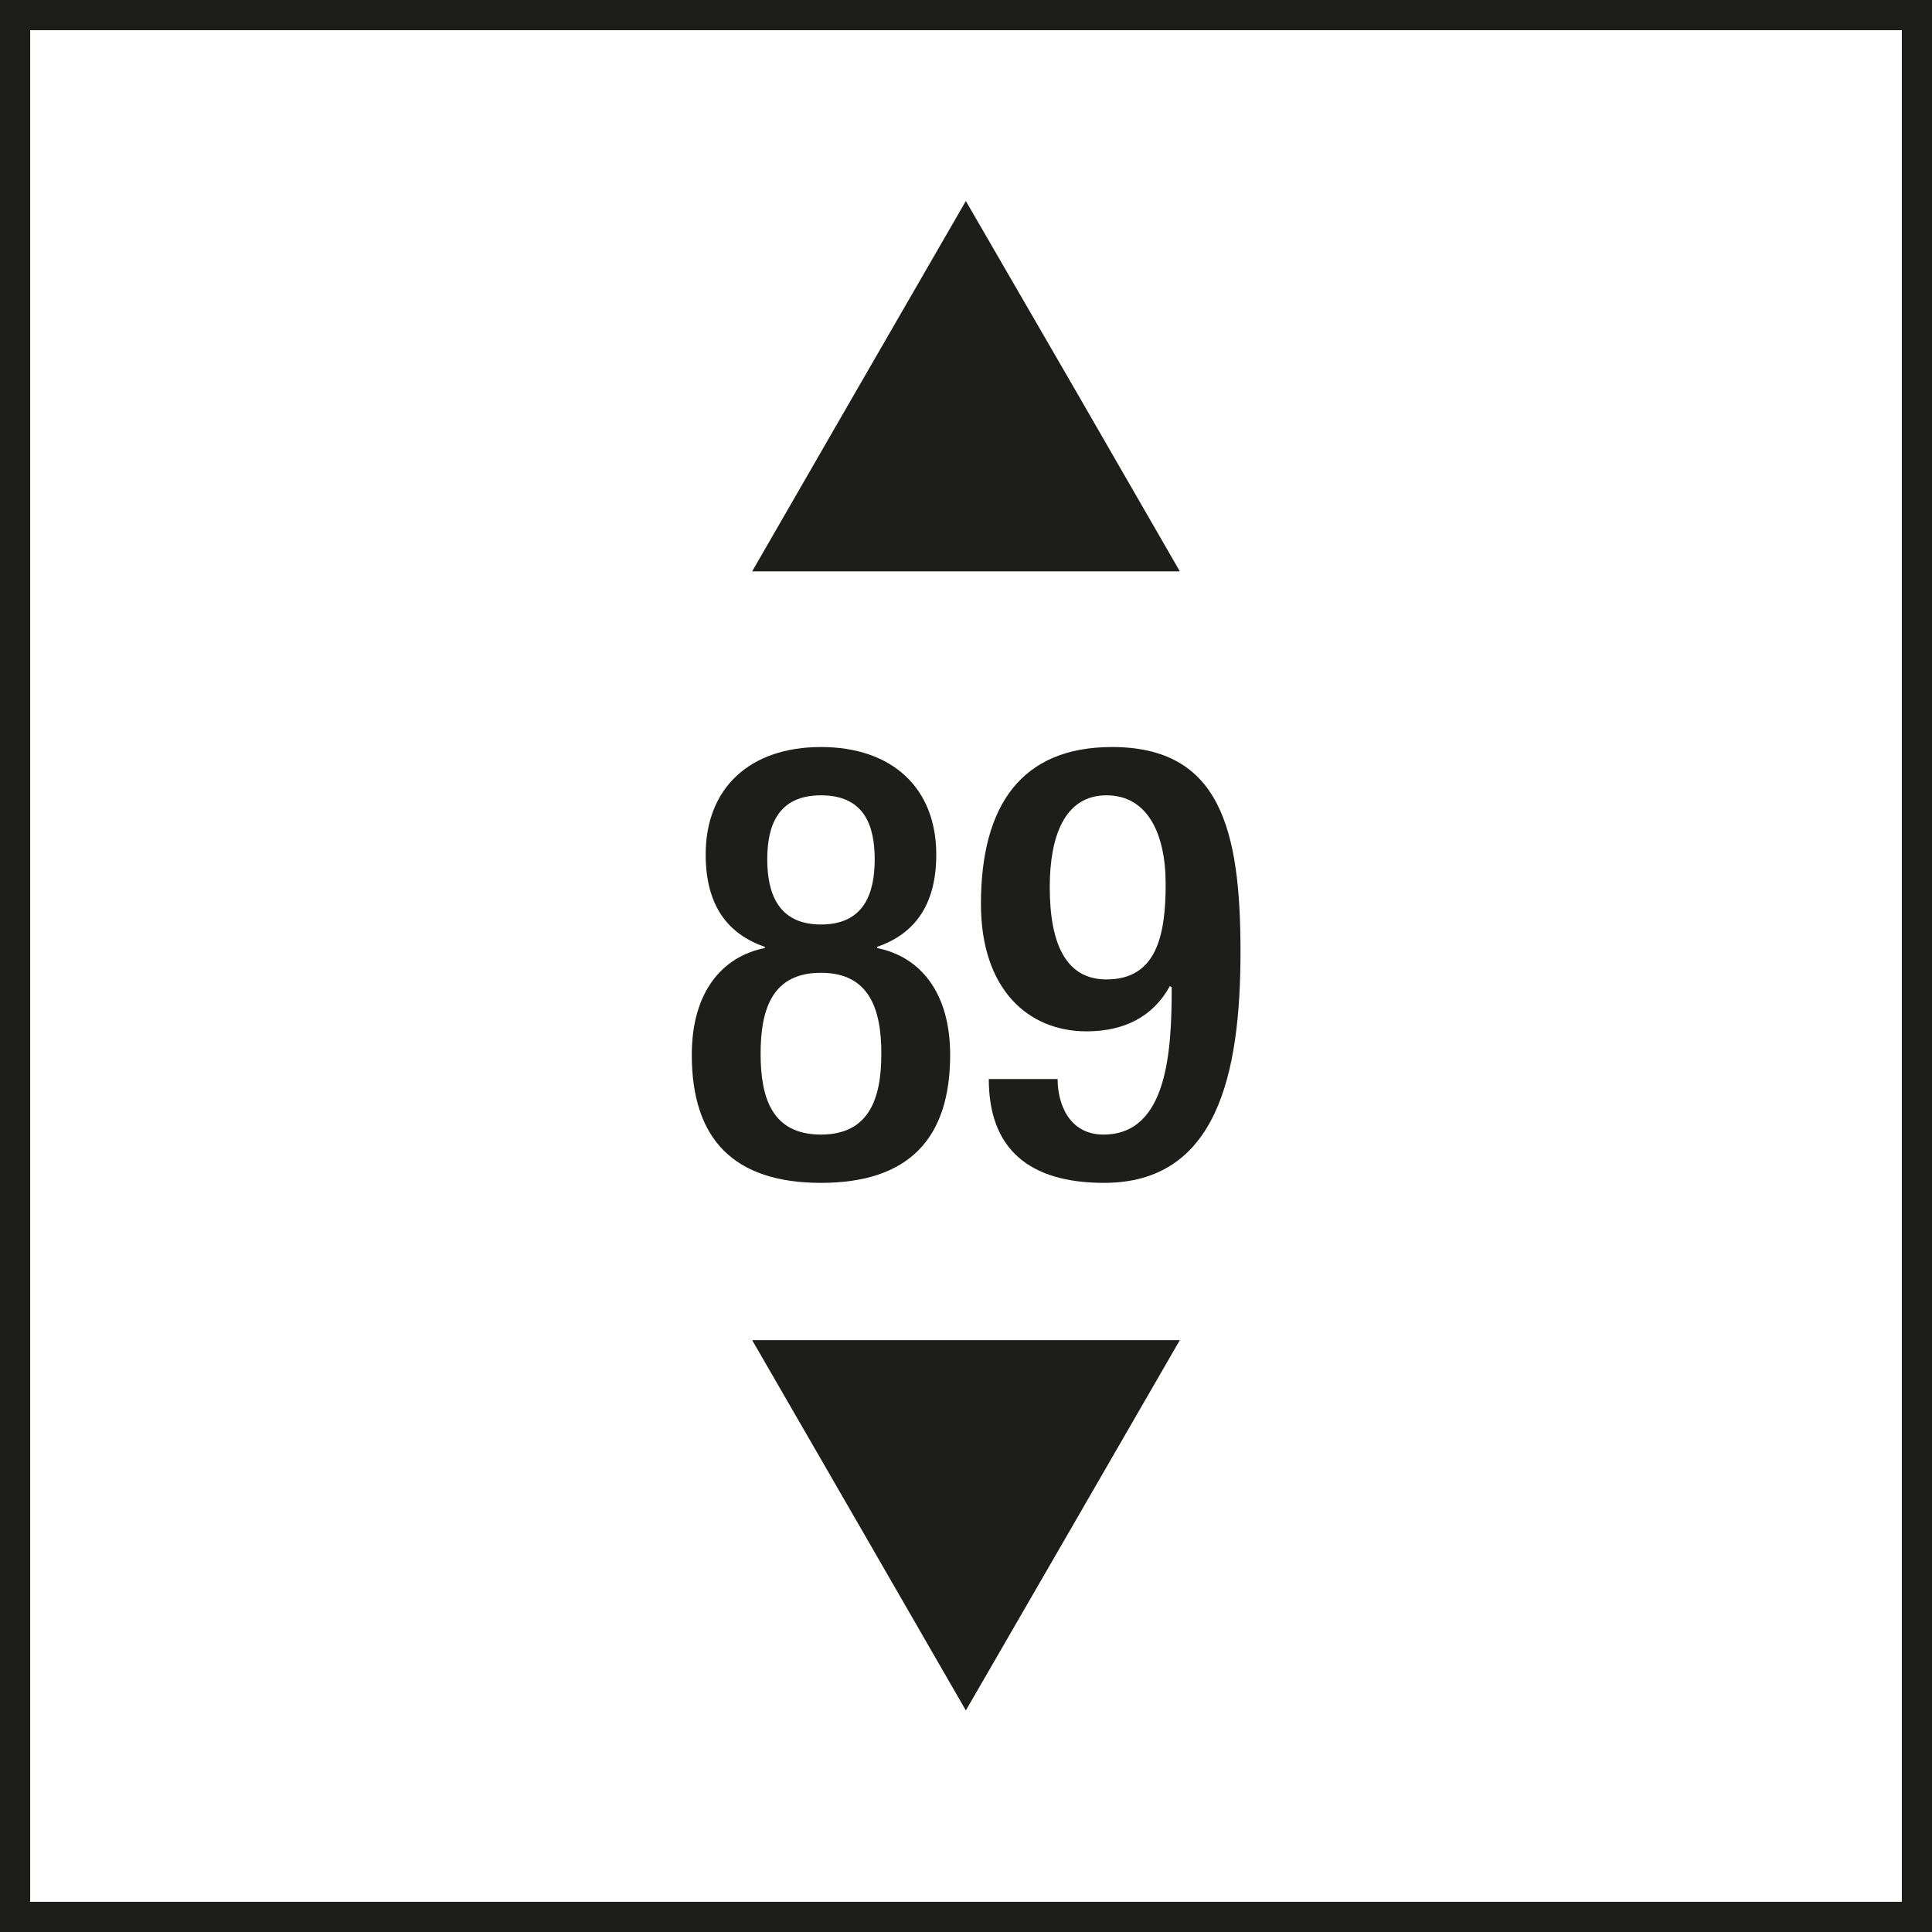
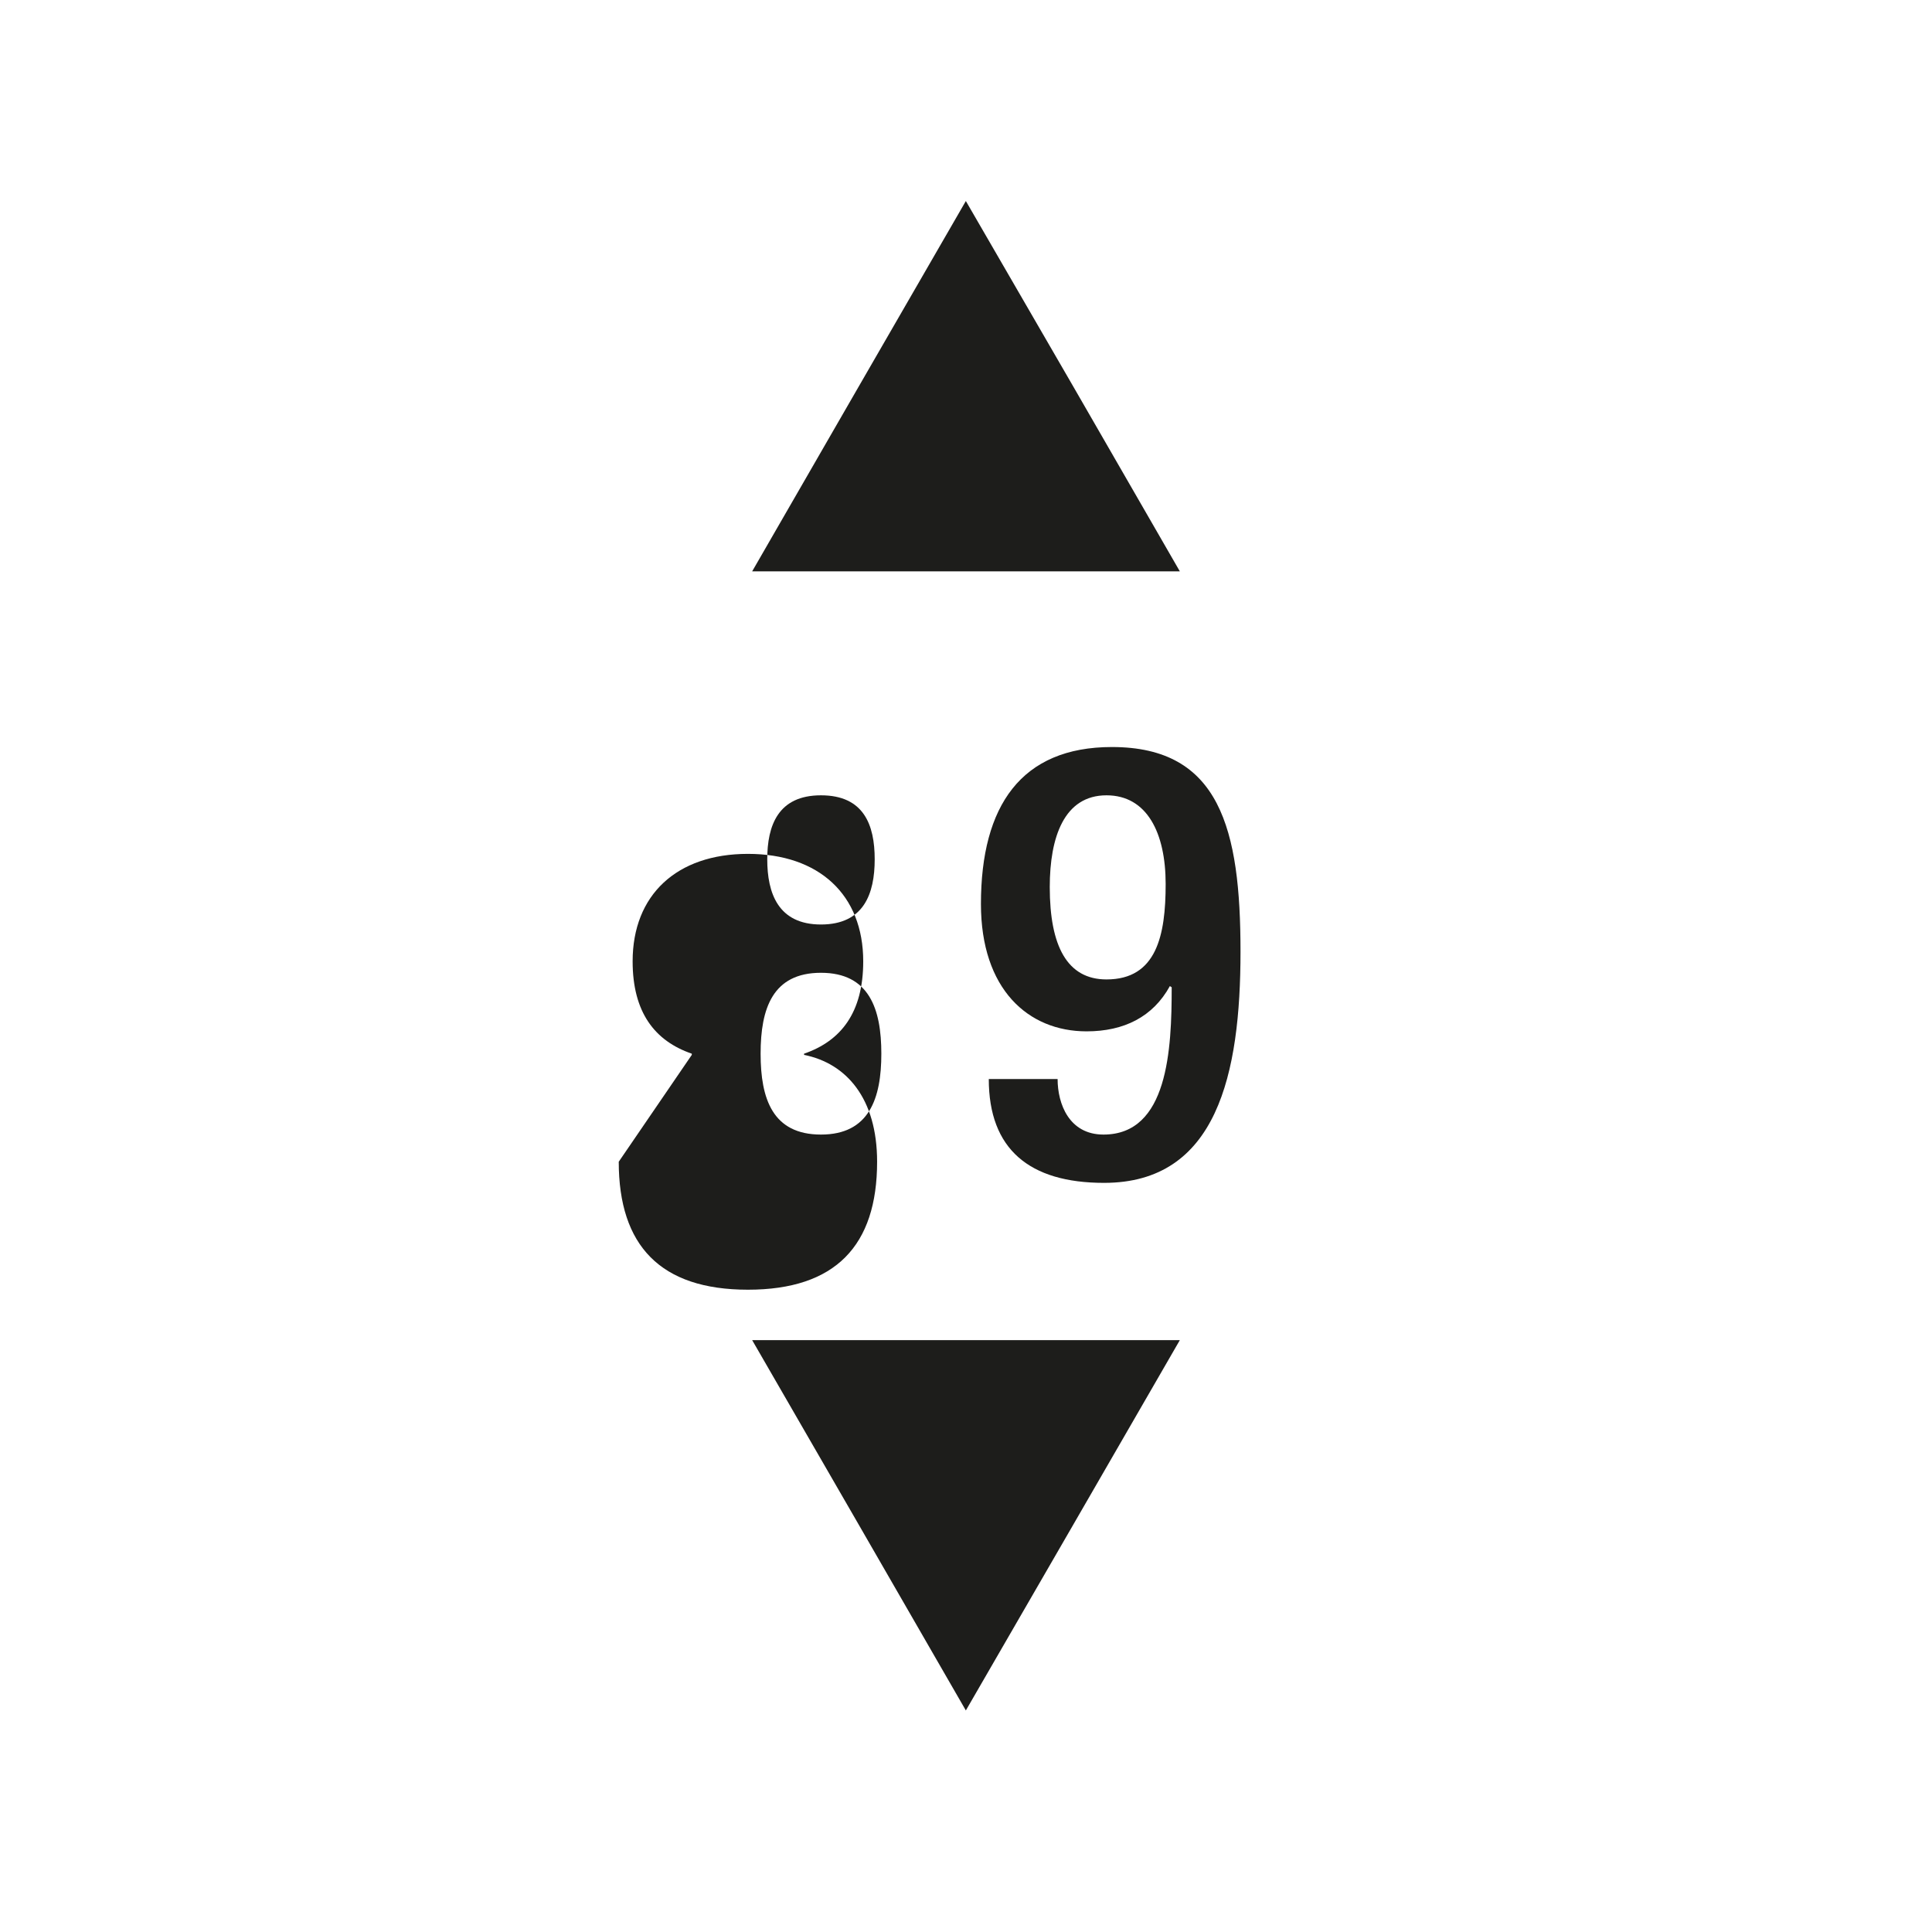
<svg xmlns="http://www.w3.org/2000/svg" version="1.1" viewBox="0 0 64.01 64.01">
  <defs>
    <style>
      .st0 {
        fill: #1d1d1b;
      }
    </style>
  </defs>
  <g id="Text">
    <g>
-       <path class="st0" d="M22.92,34.95c0-2.1,1.02-3.26,2.42-3.54v-.04c-1.22-.42-1.96-1.36-1.96-3.06,0-2.2,1.46-3.56,3.82-3.56s3.82,1.36,3.82,3.56c0,1.7-.74,2.64-1.96,3.06v.04c1.4.28,2.42,1.44,2.42,3.54,0,2.78-1.38,4.24-4.28,4.24s-4.28-1.46-4.28-4.24ZM27.2,37.59c1.6,0,2-1.2,2-2.68s-.4-2.68-2-2.68-2,1.18-2,2.68.4,2.68,2,2.68ZM27.2,30.63c1.42,0,1.78-1.02,1.78-2.16s-.36-2.12-1.78-2.12-1.78,1-1.78,2.12.36,2.16,1.78,2.16Z" />
+       <path class="st0" d="M22.92,34.95v-.04c-1.22-.42-1.96-1.36-1.96-3.06,0-2.2,1.46-3.56,3.82-3.56s3.82,1.36,3.82,3.56c0,1.7-.74,2.64-1.96,3.06v.04c1.4.28,2.42,1.44,2.42,3.54,0,2.78-1.38,4.24-4.28,4.24s-4.28-1.46-4.28-4.24ZM27.2,37.59c1.6,0,2-1.2,2-2.68s-.4-2.68-2-2.68-2,1.18-2,2.68.4,2.68,2,2.68ZM27.2,30.63c1.42,0,1.78-1.02,1.78-2.16s-.36-2.12-1.78-2.12-1.78,1-1.78,2.12.36,2.16,1.78,2.16Z" />
      <path class="st0" d="M35.04,35.75c0,.82.38,1.84,1.52,1.84,2.14,0,2.26-2.82,2.26-4.88l-.06-.04c-.56,1.02-1.52,1.5-2.76,1.5-1.94,0-3.5-1.4-3.5-4.22,0-3.26,1.34-5.2,4.34-5.2,3.58,0,4.26,2.72,4.26,6.78s-.78,7.66-4.52,7.66c-2.48,0-3.82-1.12-3.82-3.44h2.28ZM36.66,26.35c-1.4,0-1.88,1.38-1.88,3.04,0,1.96.58,3.06,1.88,3.06,1.66,0,1.96-1.46,1.96-3.16s-.62-2.94-1.96-2.94Z" />
    </g>
    <polygon class="st0" points="32 6.66 35.55 12.79 39.09 18.93 32 18.93 24.92 18.93 28.46 12.79 32 6.66" />
    <polygon class="st0" points="32 56.67 28.46 50.53 24.92 44.4 32 44.4 39.09 44.4 35.55 50.53 32 56.67" />
  </g>
  <g id="Rahmen">
-     <path class="st0" d="M63.01,1v62.01H1V1h62.01M64.01,0H0v64.01h64.01V0h0Z" />
-   </g>
+     </g>
</svg>